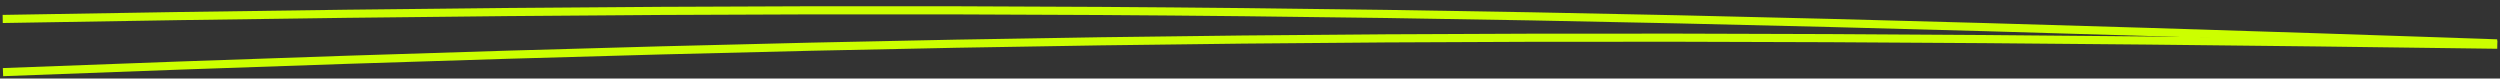
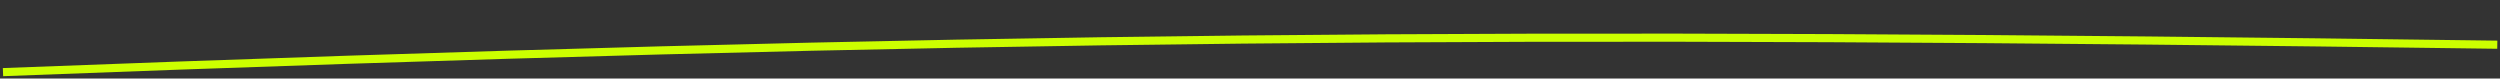
<svg xmlns="http://www.w3.org/2000/svg" width="923" height="29" viewBox="0 0 923 29" fill="none">
  <rect x="0" y="0" width="923" height="29" fill="#333333" stroke="none" />
-   <path d="M1 6.998C357.319 0.773 559.217 3.522 921.909 16.015" stroke="#CCFF00" stroke-width="3" />
  <path d="M1.104 26.629C357.182 13.001 559.096 11.554 922 16.506" stroke="#CCFF00" stroke-width="3" />
</svg>